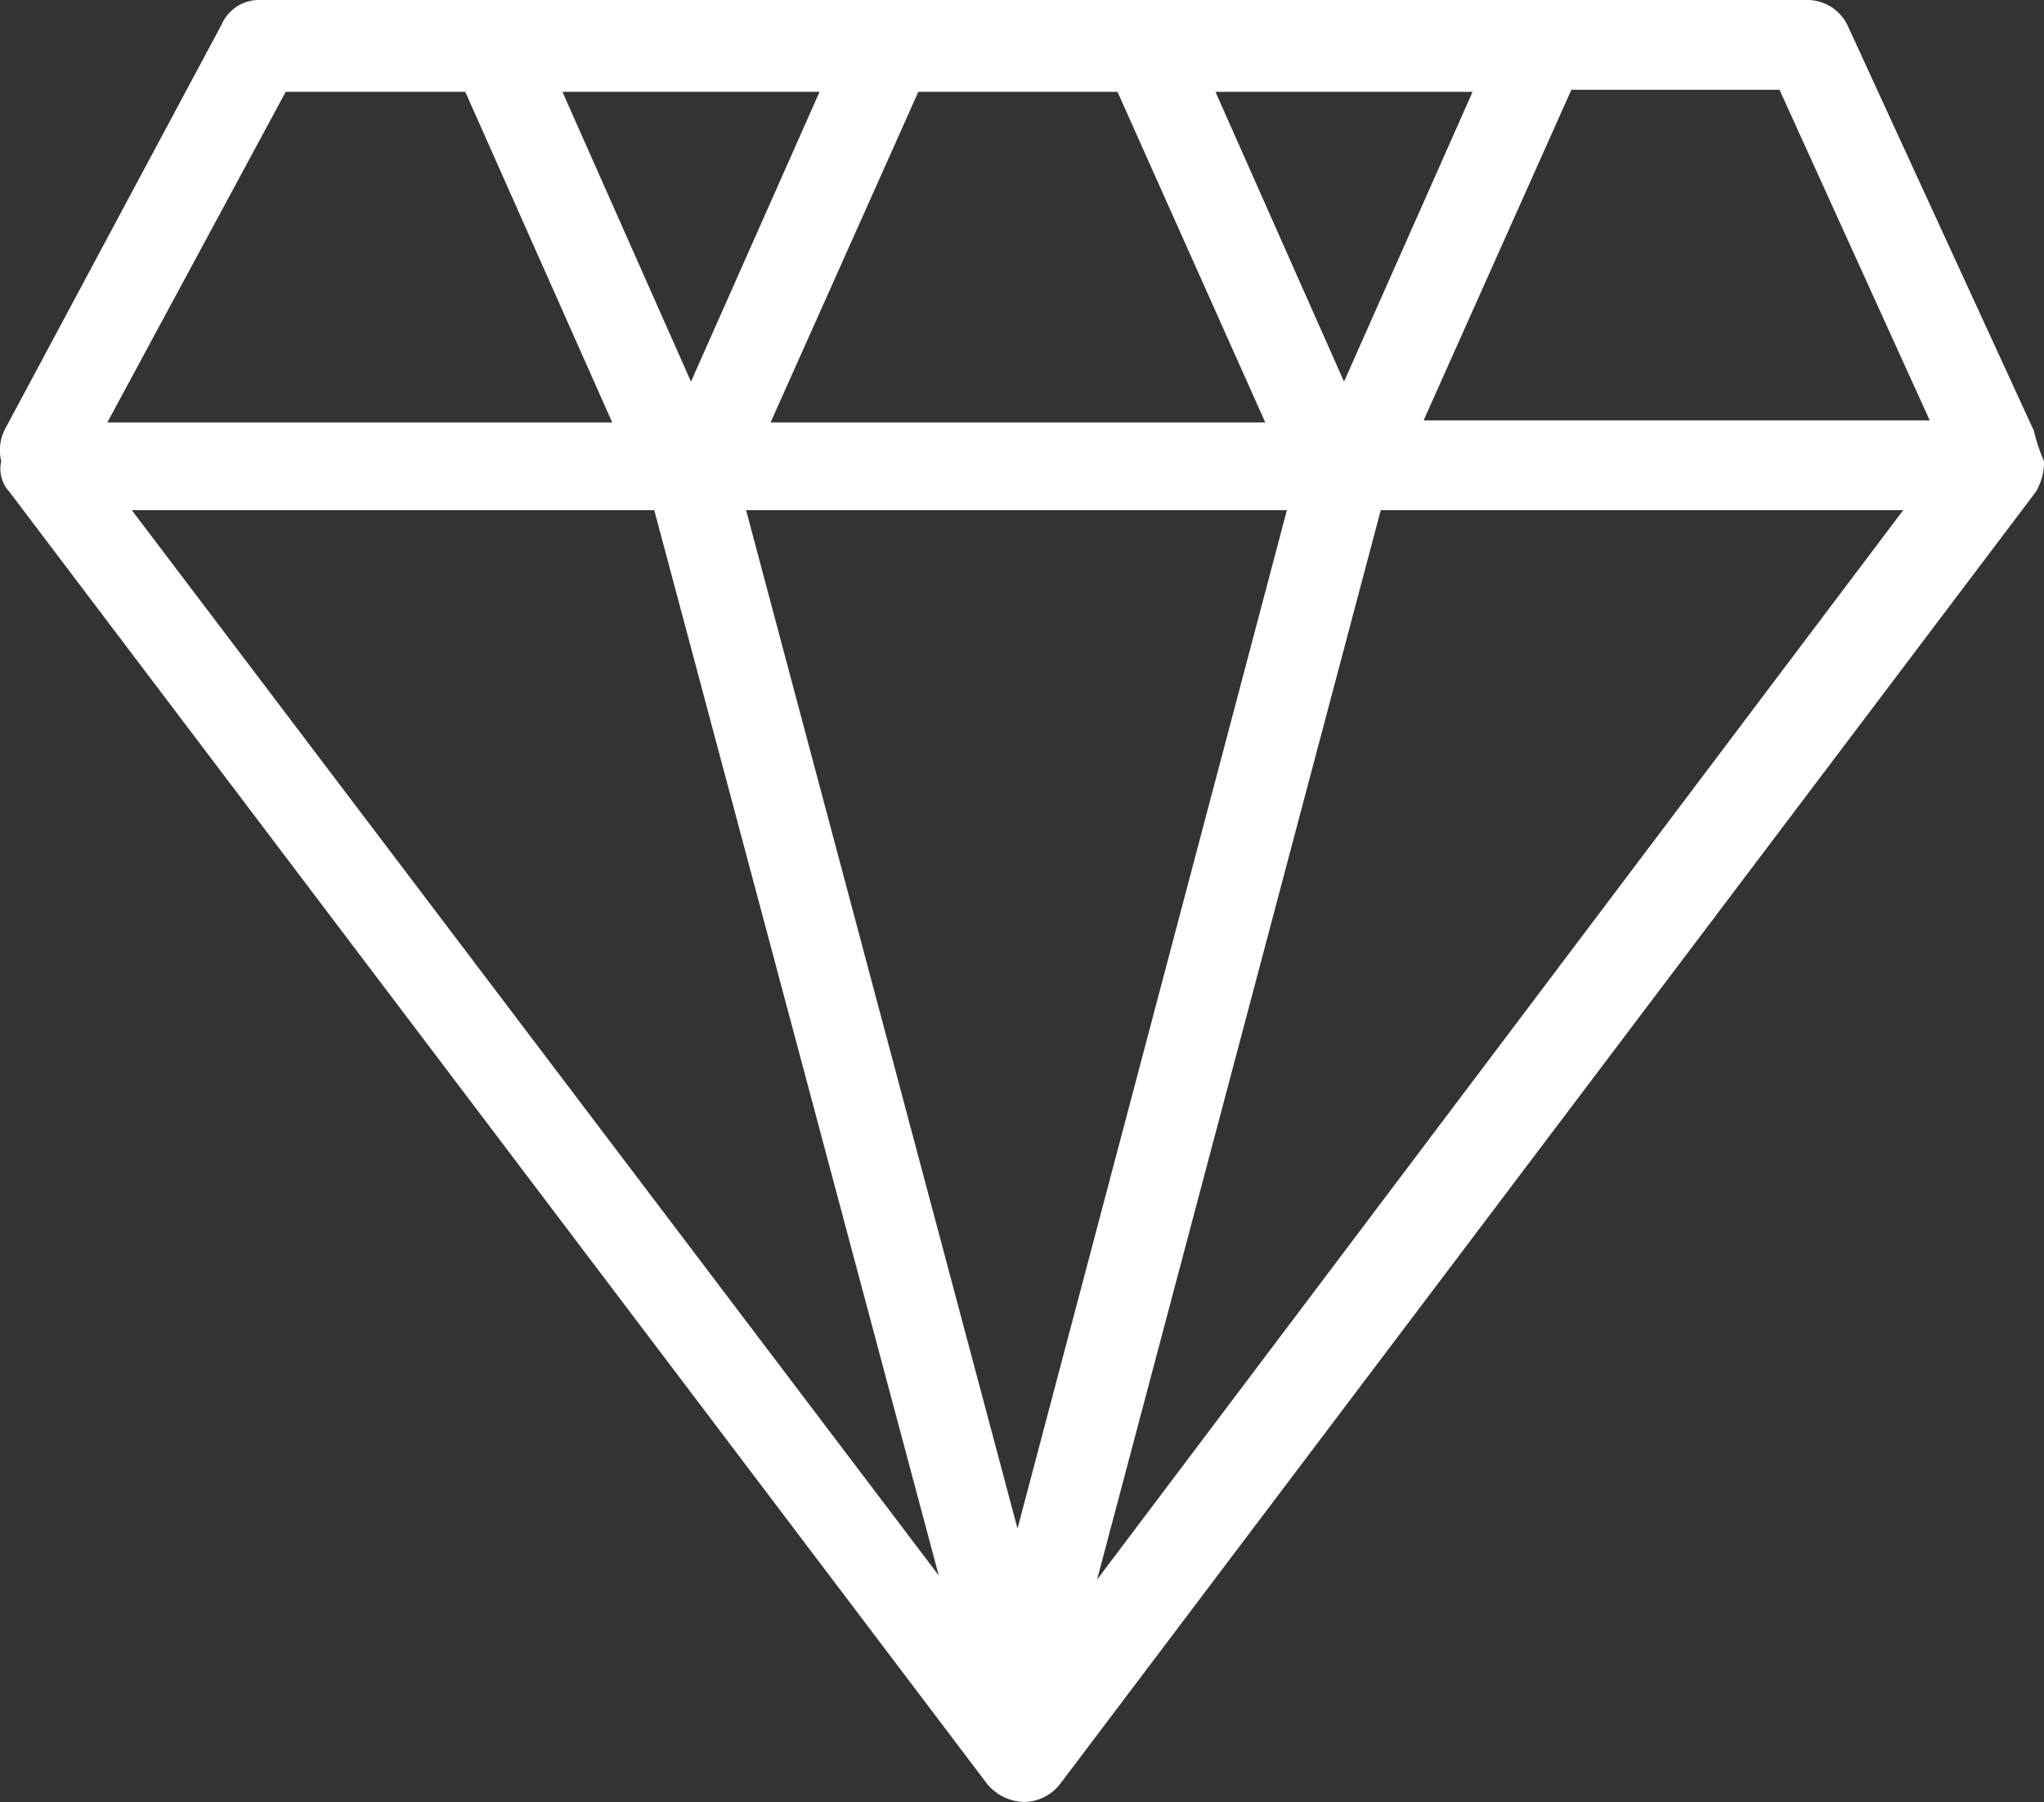
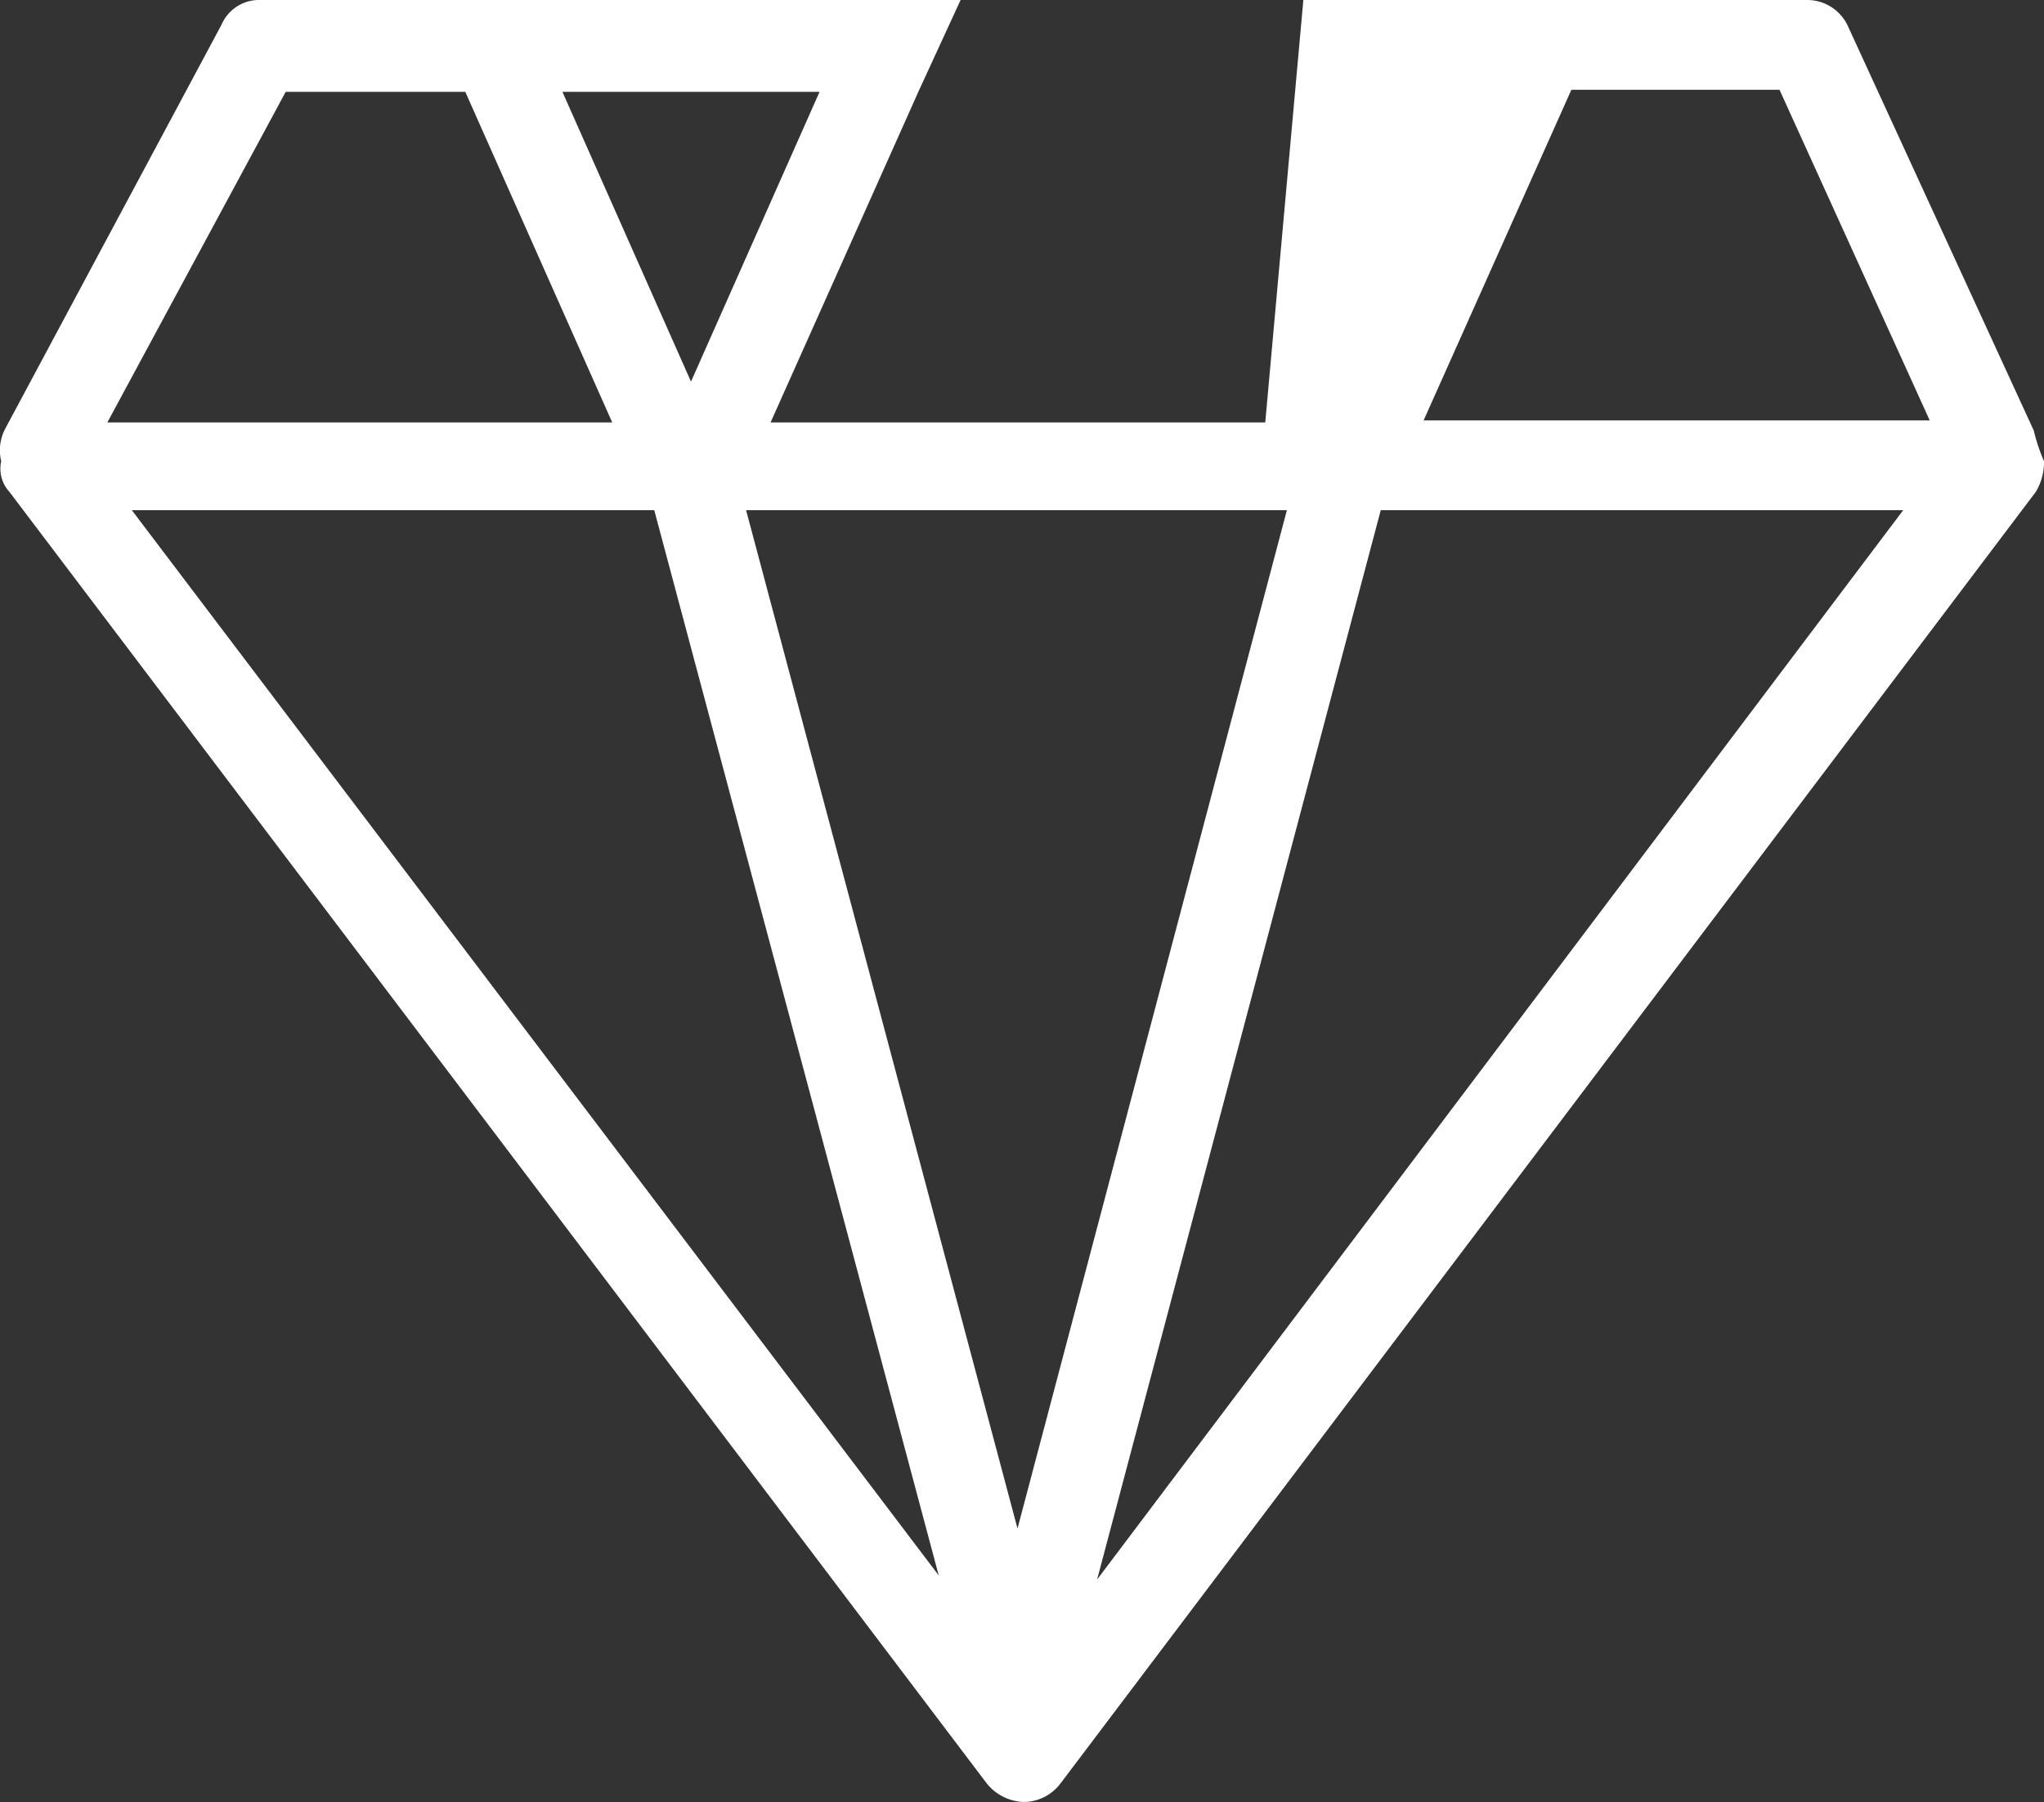
<svg xmlns="http://www.w3.org/2000/svg" viewBox="0 0 100.16 88.3">
  <rect x="0" y="0" width="100.16" height="88.3" fill="#333333" stroke="none" />
  <defs>
    <style>.cls-1{fill:#fff;}</style>
  </defs>
  <g id="Livello_2" data-name="Livello 2">
    <g id="icon_segmentazione">
-       <path class="cls-1" d="M99.66,21.1,90.56,1.3a2.19,2.19,0,0,0-2-1.3H12.76a2,2,0,0,0-1.9,1.2L.26,21a2.26,2.26,0,0,0-.2,1.6,1.67,1.67,0,0,0,.4,1.5l47.9,63.3a2.43,2.43,0,0,0,1.8.9,2.27,2.27,0,0,0,1.8-.9l47.8-63.3a2.82,2.82,0,0,0,.4-1.5A8.8,8.8,0,0,1,99.66,21.1Zm-5.1-.5H69.76L77,4.4h10.2ZM49.86,74.9,36.56,25h26.5Zm4.9-70.4L62,20.7H37.76L45,4.5Zm4.8,0h12.6l-6.3,14.2ZM33.86,18.7,27.56,4.5h12.6ZM14,4.5h8.8L30,20.7H5.26ZM32.06,25,46,77.2,6.46,25Zm21.7,52.4L67.66,25h25.6Z" />
+       <path class="cls-1" d="M99.66,21.1,90.56,1.3a2.19,2.19,0,0,0-2-1.3H12.76a2,2,0,0,0-1.9,1.2L.26,21a2.26,2.26,0,0,0-.2,1.6,1.67,1.67,0,0,0,.4,1.5l47.9,63.3a2.43,2.43,0,0,0,1.8.9,2.27,2.27,0,0,0,1.8-.9l47.8-63.3a2.82,2.82,0,0,0,.4-1.5A8.8,8.8,0,0,1,99.66,21.1Zm-5.1-.5H69.76L77,4.4h10.2ZM49.86,74.9,36.56,25h26.5m4.9-70.4L62,20.7H37.76L45,4.5Zm4.8,0h12.6l-6.3,14.2ZM33.86,18.7,27.56,4.5h12.6ZM14,4.5h8.8L30,20.7H5.26ZM32.06,25,46,77.2,6.46,25Zm21.7,52.4L67.66,25h25.6Z" />
    </g>
  </g>
</svg>